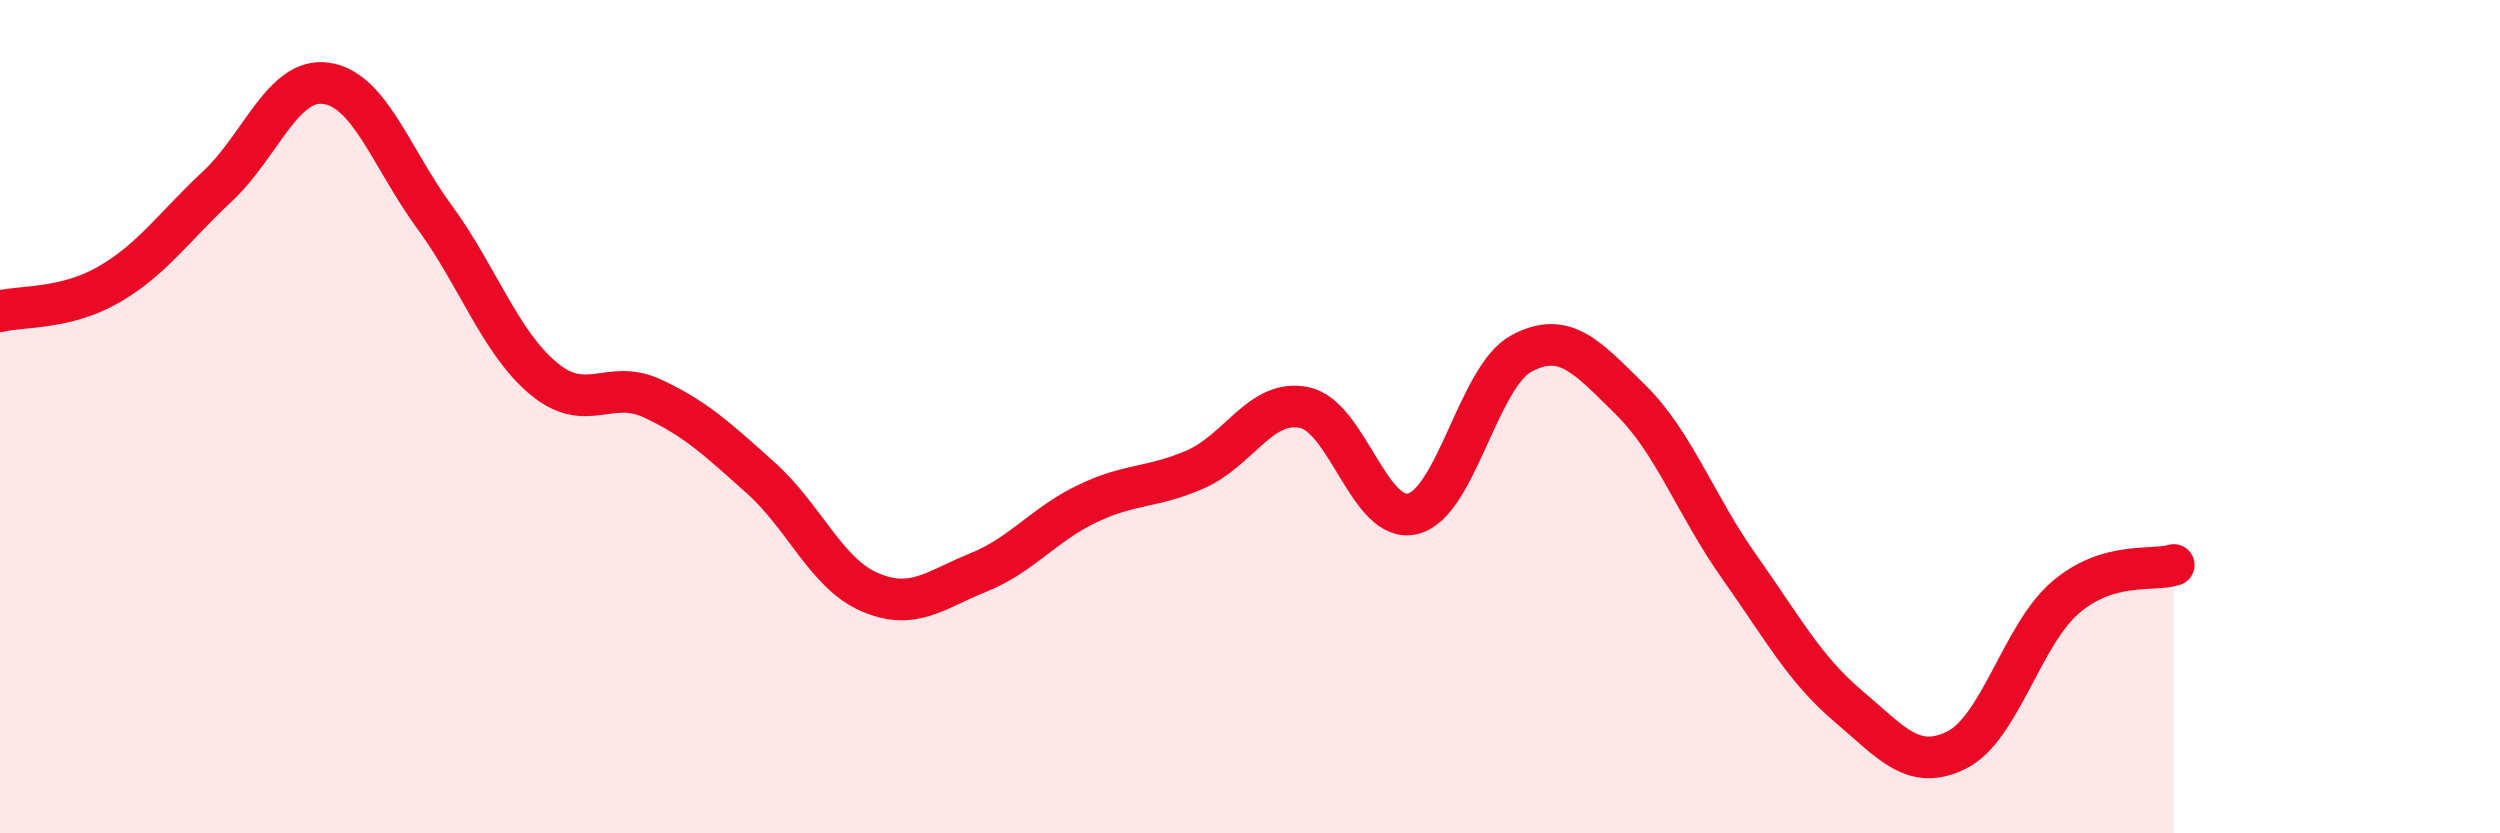
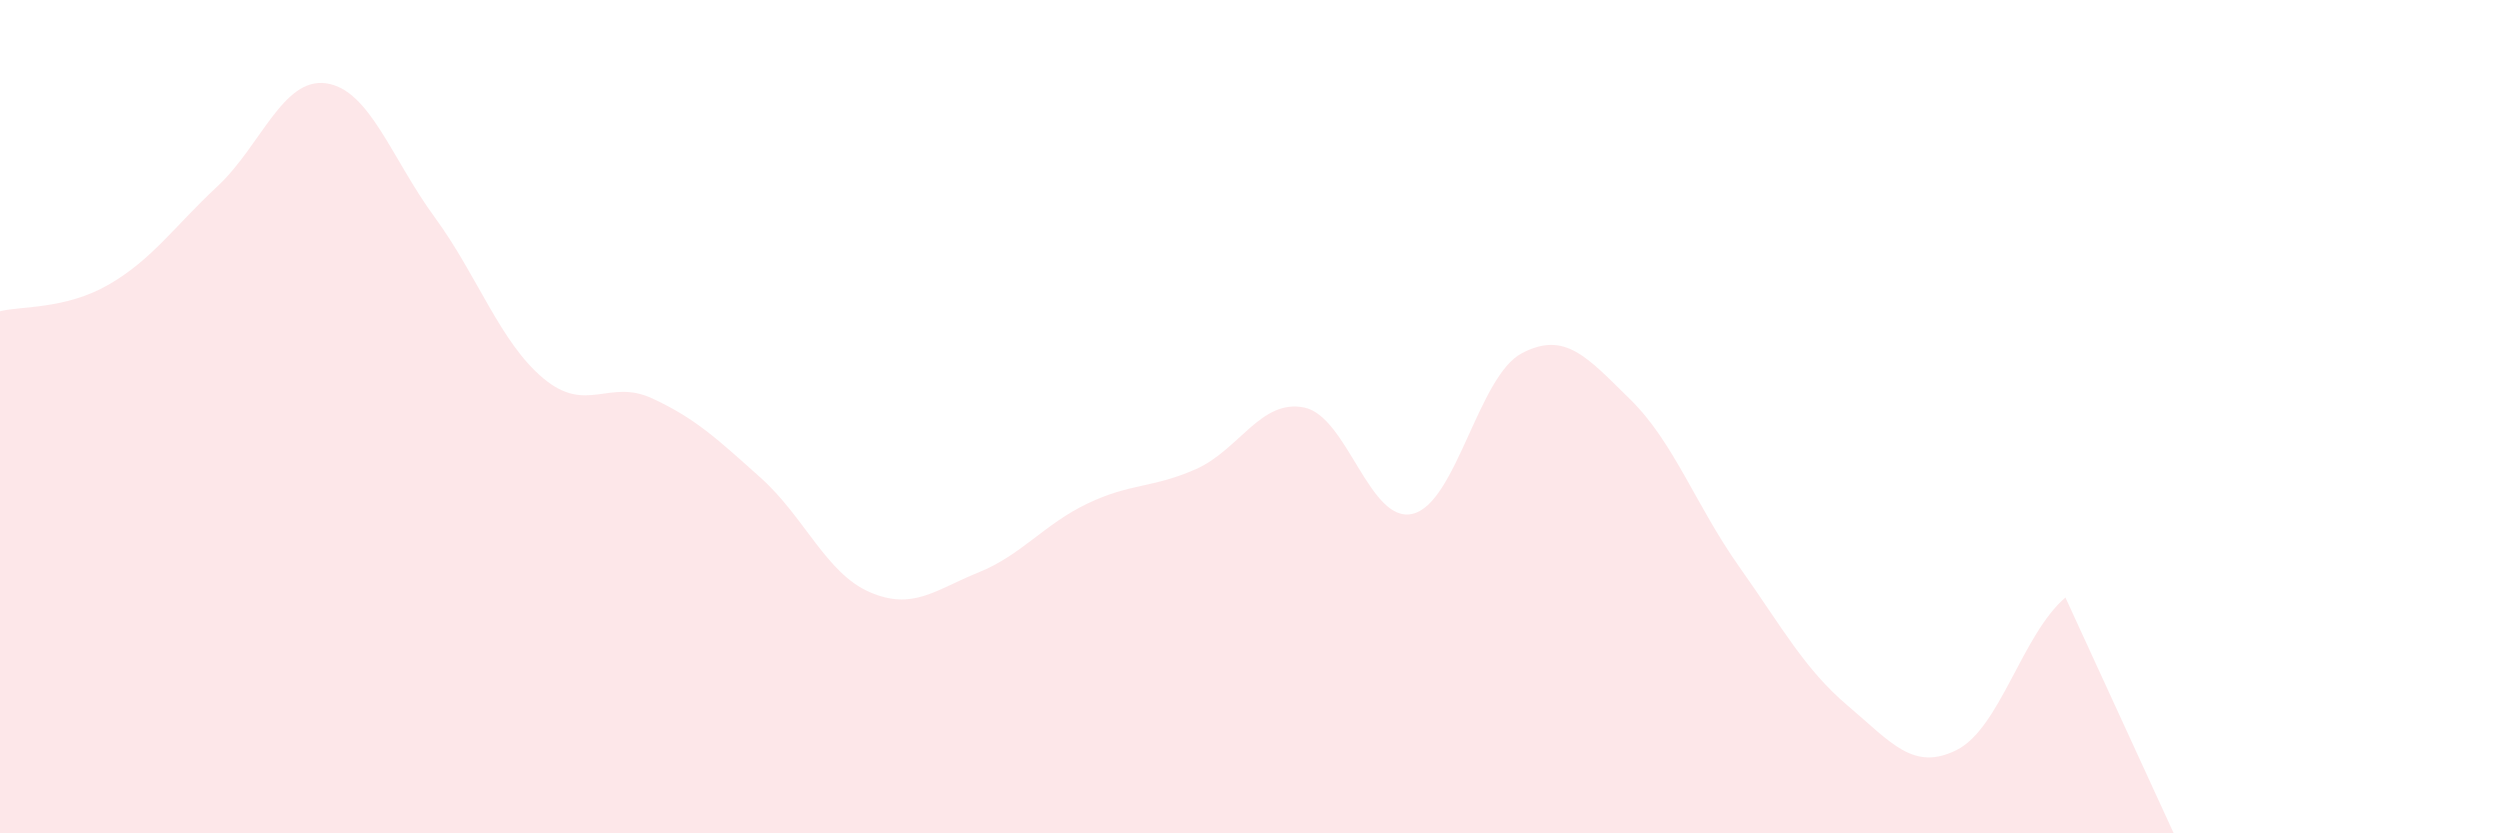
<svg xmlns="http://www.w3.org/2000/svg" width="60" height="20" viewBox="0 0 60 20">
-   <path d="M 0,7.47 C 0.52,7.34 1.57,7.43 2.61,6.83 C 3.65,6.23 4.18,5.44 5.22,4.47 C 6.26,3.5 6.79,1.85 7.83,2 C 8.87,2.15 9.39,3.79 10.43,5.21 C 11.47,6.63 12,8.21 13.04,9.08 C 14.08,9.95 14.61,9.08 15.65,9.56 C 16.69,10.04 17.22,10.54 18.26,11.47 C 19.3,12.4 19.83,13.76 20.87,14.21 C 21.91,14.66 22.44,14.16 23.48,13.74 C 24.52,13.32 25.05,12.59 26.09,12.09 C 27.13,11.59 27.66,11.72 28.7,11.26 C 29.74,10.8 30.26,9.57 31.3,9.78 C 32.34,9.99 32.87,12.59 33.91,12.33 C 34.95,12.07 35.48,9.03 36.52,8.48 C 37.56,7.93 38.09,8.57 39.13,9.59 C 40.17,10.61 40.7,12.13 41.74,13.6 C 42.78,15.07 43.31,16.06 44.35,16.94 C 45.39,17.82 45.92,18.52 46.96,18 C 48,17.48 48.53,15.23 49.57,14.34 C 50.61,13.45 51.65,13.72 52.17,13.56L52.17 20L0 20Z" fill="#EB0A25" opacity="0.1" stroke-linecap="round" stroke-linejoin="round" />
-   <path d="M 0,7.47 C 0.52,7.34 1.57,7.43 2.61,6.83 C 3.65,6.23 4.18,5.44 5.22,4.47 C 6.26,3.5 6.79,1.85 7.83,2 C 8.87,2.15 9.39,3.79 10.43,5.21 C 11.47,6.63 12,8.21 13.04,9.08 C 14.08,9.95 14.61,9.08 15.65,9.56 C 16.69,10.04 17.22,10.54 18.26,11.47 C 19.3,12.4 19.83,13.76 20.87,14.21 C 21.91,14.66 22.44,14.16 23.48,13.74 C 24.52,13.32 25.05,12.59 26.09,12.09 C 27.13,11.59 27.66,11.72 28.7,11.26 C 29.74,10.8 30.26,9.57 31.3,9.78 C 32.34,9.99 32.87,12.59 33.91,12.33 C 34.95,12.07 35.48,9.03 36.52,8.48 C 37.56,7.93 38.09,8.57 39.13,9.59 C 40.17,10.61 40.7,12.13 41.74,13.6 C 42.78,15.07 43.31,16.06 44.35,16.94 C 45.39,17.82 45.92,18.52 46.96,18 C 48,17.48 48.53,15.23 49.57,14.34 C 50.61,13.45 51.65,13.72 52.17,13.56" stroke="#EB0A25" stroke-width="1" fill="none" stroke-linecap="round" stroke-linejoin="round" />
+   <path d="M 0,7.47 C 0.52,7.34 1.57,7.43 2.61,6.83 C 3.65,6.23 4.18,5.44 5.22,4.47 C 6.26,3.5 6.79,1.85 7.83,2 C 8.87,2.15 9.39,3.79 10.43,5.21 C 11.47,6.63 12,8.21 13.04,9.08 C 14.08,9.95 14.61,9.08 15.65,9.56 C 16.69,10.04 17.22,10.54 18.26,11.47 C 19.3,12.4 19.83,13.76 20.87,14.21 C 21.91,14.66 22.44,14.16 23.48,13.74 C 24.52,13.32 25.05,12.59 26.09,12.09 C 27.13,11.59 27.66,11.72 28.7,11.26 C 29.74,10.8 30.26,9.57 31.3,9.78 C 32.34,9.99 32.87,12.59 33.91,12.33 C 34.95,12.07 35.48,9.03 36.52,8.48 C 37.56,7.93 38.09,8.57 39.13,9.59 C 40.17,10.61 40.7,12.13 41.74,13.6 C 42.78,15.07 43.31,16.06 44.35,16.94 C 45.39,17.82 45.92,18.52 46.96,18 C 48,17.48 48.53,15.23 49.57,14.34 L52.17 20L0 20Z" fill="#EB0A25" opacity="0.1" stroke-linecap="round" stroke-linejoin="round" />
</svg>